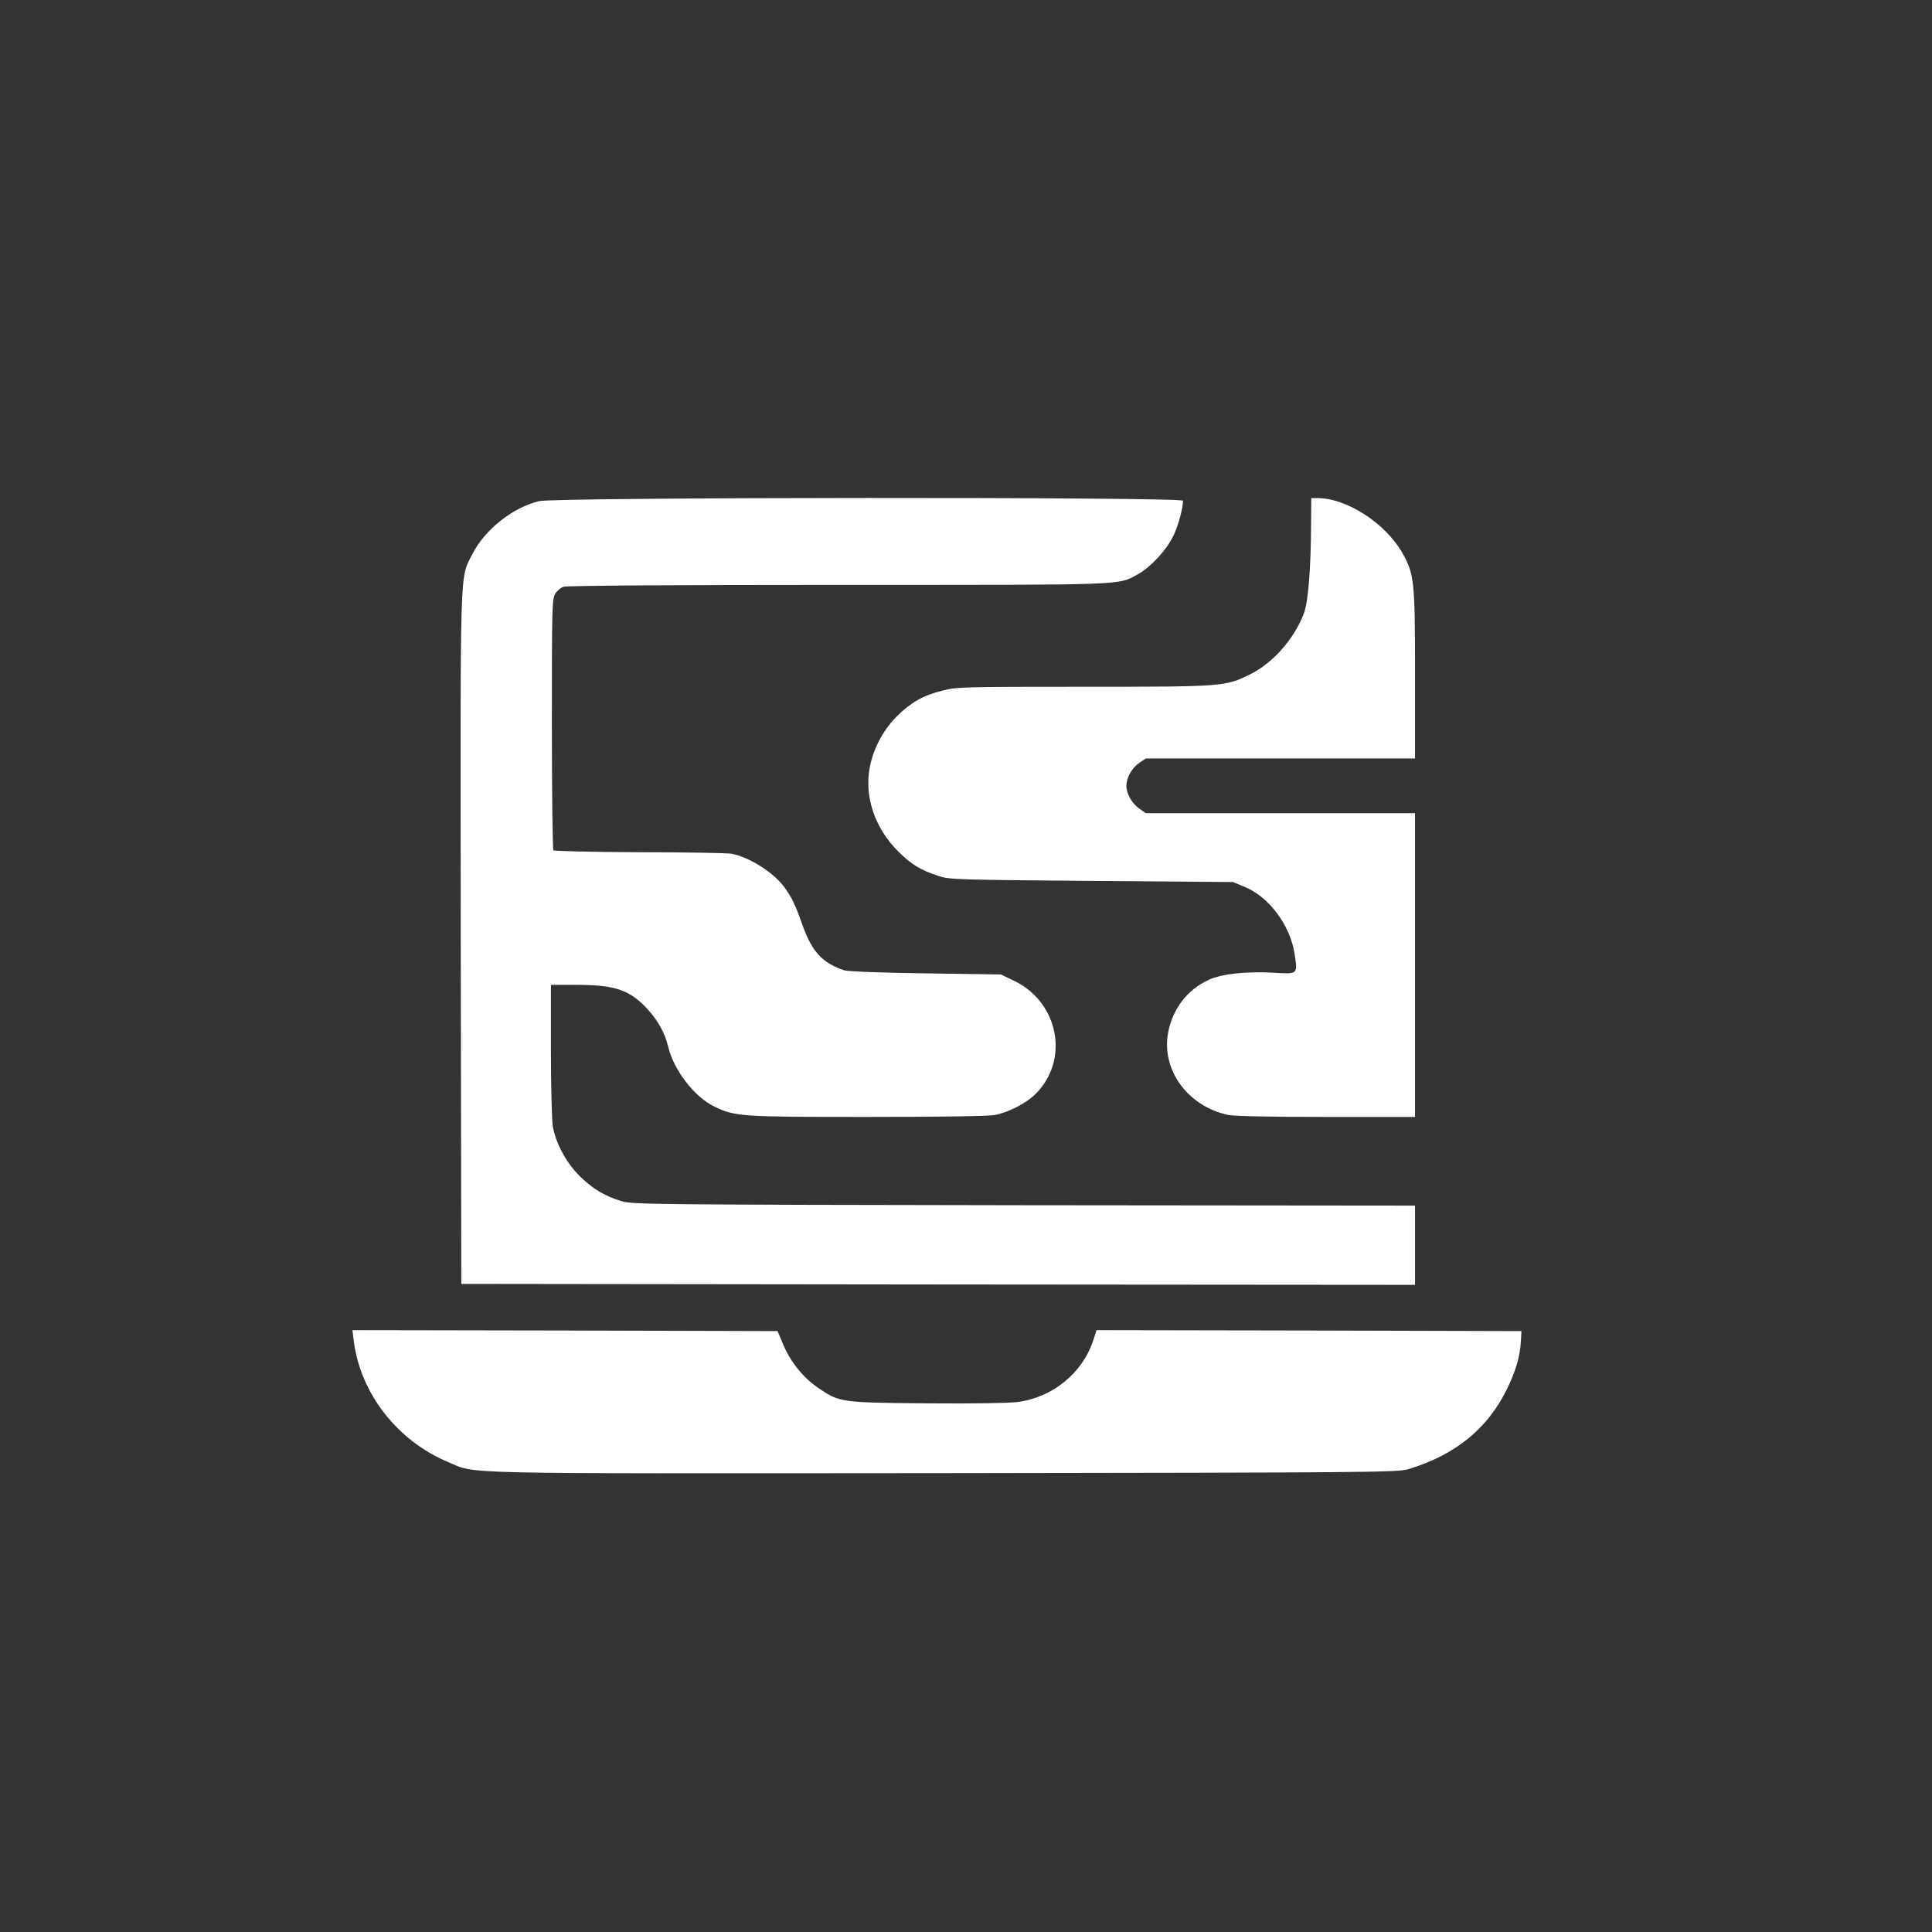
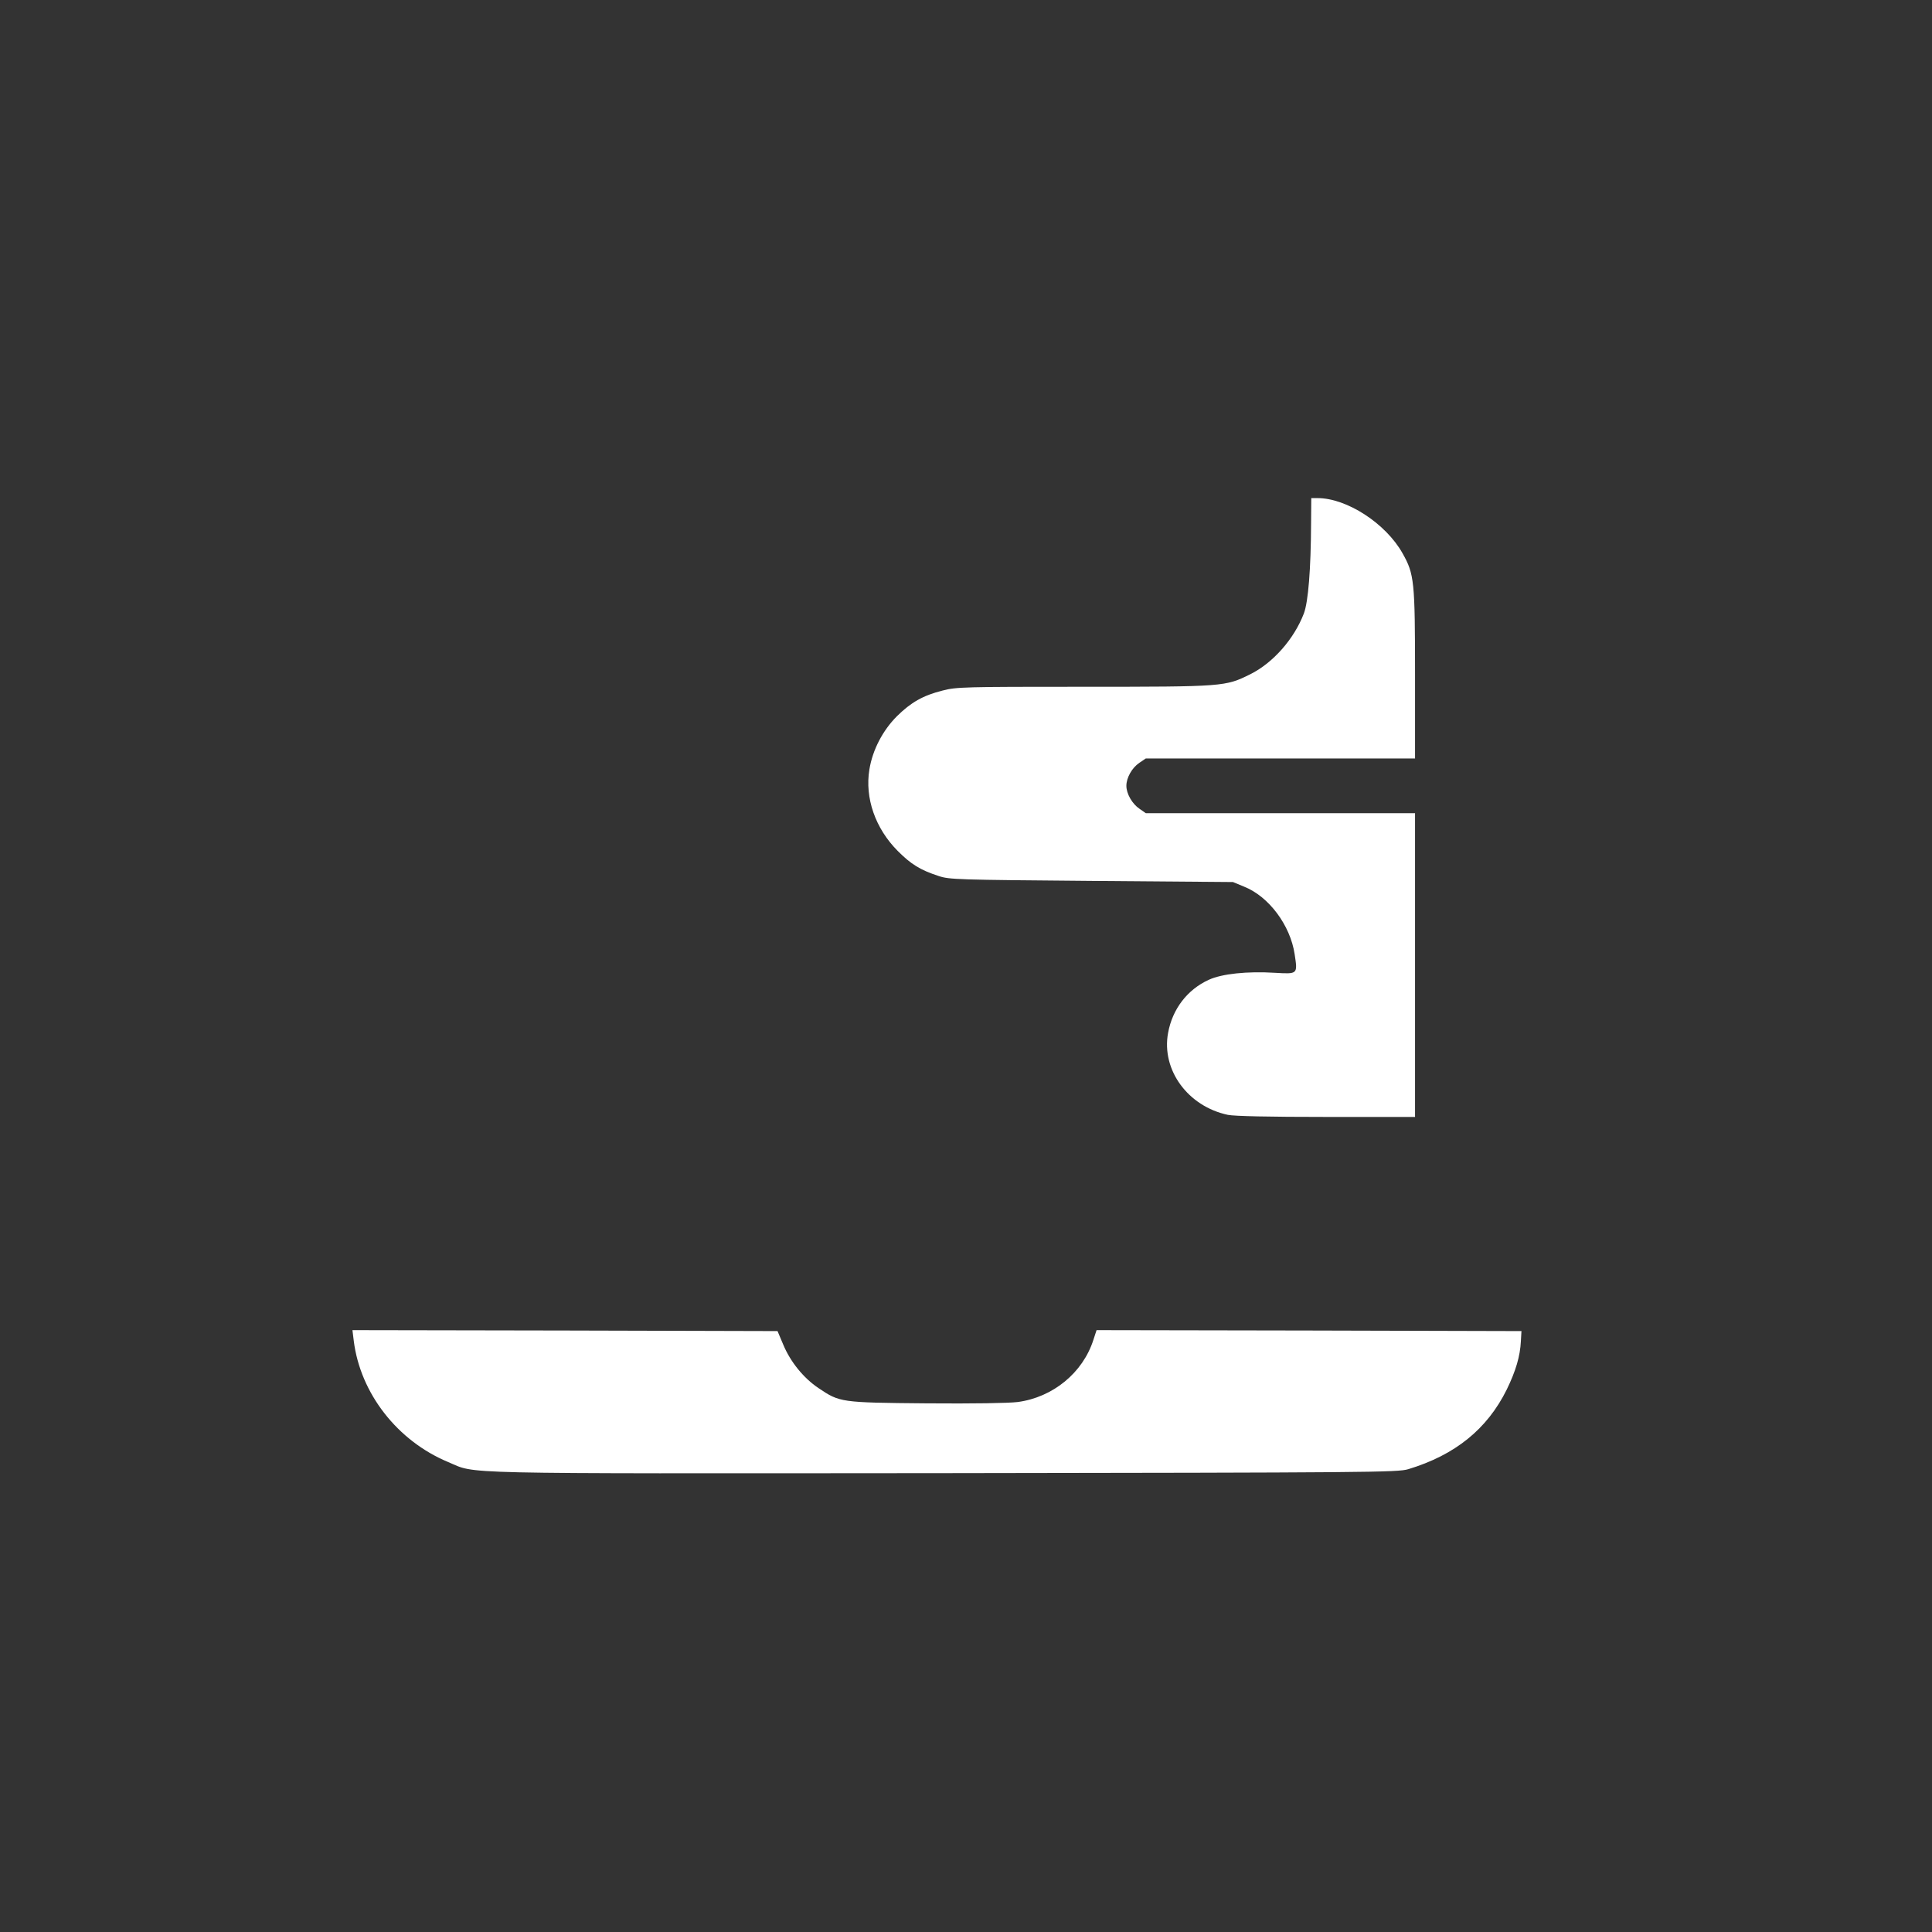
<svg xmlns="http://www.w3.org/2000/svg" version="1.0" width="1024pt" height="1024pt" viewBox="0 0 1024 1024" preserveAspectRatio="xMidYMid meet">
  <rect x="0" y="0" width="1024" height="1024" fill="#333333" stroke="none" />
  <g transform="translate(0,1024) scale(0.1,-0.1)" fill="#ffffff" stroke="none">
-     <path d="M2858 7584 c-142 -34 -290 -152 -356 -284 -66 -132 -62 -21 -60 -2037 l3 -1828 2528 -3 2527 -2 0 210 0 210 -2072 2 c-1950 3 -2077 4 -2132 21 -90 27 -154 65 -224 134 -69 68 -125 170 -142 262 -5 30 -10 209 -10 402 l0 349 138 0 c204 0 283 -28 377 -132 54 -60 89 -124 106 -194 30 -127 141 -270 247 -320 109 -52 138 -54 808 -54 375 0 643 4 675 10 75 14 167 62 218 112 182 182 122 488 -117 601 l-67 32 -400 6 c-226 3 -413 10 -430 16 -116 39 -171 98 -221 238 -39 111 -55 144 -97 203 -55 76 -186 160 -280 177 -19 4 -238 8 -485 8 -248 1 -454 6 -459 10 -4 5 -8 307 -8 671 0 621 1 664 18 689 10 16 29 32 43 37 16 6 570 10 1453 10 1558 0 1483 -3 1593 57 67 37 153 130 188 205 26 55 50 144 50 184 0 21 -3327 19 -3412 -2z" />
    <path d="M6949 7468 c-1 -245 -15 -417 -38 -479 -52 -136 -164 -263 -285 -323 -132 -65 -136 -66 -882 -66 -635 0 -675 -1 -748 -20 -104 -26 -168 -63 -242 -136 -75 -75 -129 -178 -146 -282 -25 -151 31 -313 151 -433 70 -70 118 -100 216 -132 57 -19 96 -20 810 -26 l750 -6 58 -24 c132 -52 246 -205 269 -359 16 -106 17 -105 -105 -98 -146 9 -280 -5 -350 -37 -114 -52 -193 -155 -216 -282 -36 -196 105 -389 317 -434 35 -7 215 -11 522 -11 l470 0 0 805 0 805 -714 0 -713 0 -33 23 c-39 26 -70 80 -70 122 0 43 30 96 69 122 l34 23 713 0 714 0 0 443 c0 497 -4 534 -66 644 -89 159 -296 293 -451 293 l-33 0 -1 -132z" />
    <path d="M1875 3133 c35 -278 231 -530 500 -642 156 -65 -23 -61 2622 -59 2268 3 2411 4 2467 21 248 75 418 212 522 422 48 99 71 176 75 257 l3 53 -1126 3 -1126 2 -17 -52 c-56 -174 -214 -304 -401 -329 -49 -6 -233 -9 -484 -7 -456 4 -459 5 -572 81 -79 53 -149 139 -187 231 l-30 71 -1126 3 -1127 2 7 -57z" />
  </g>
</svg>